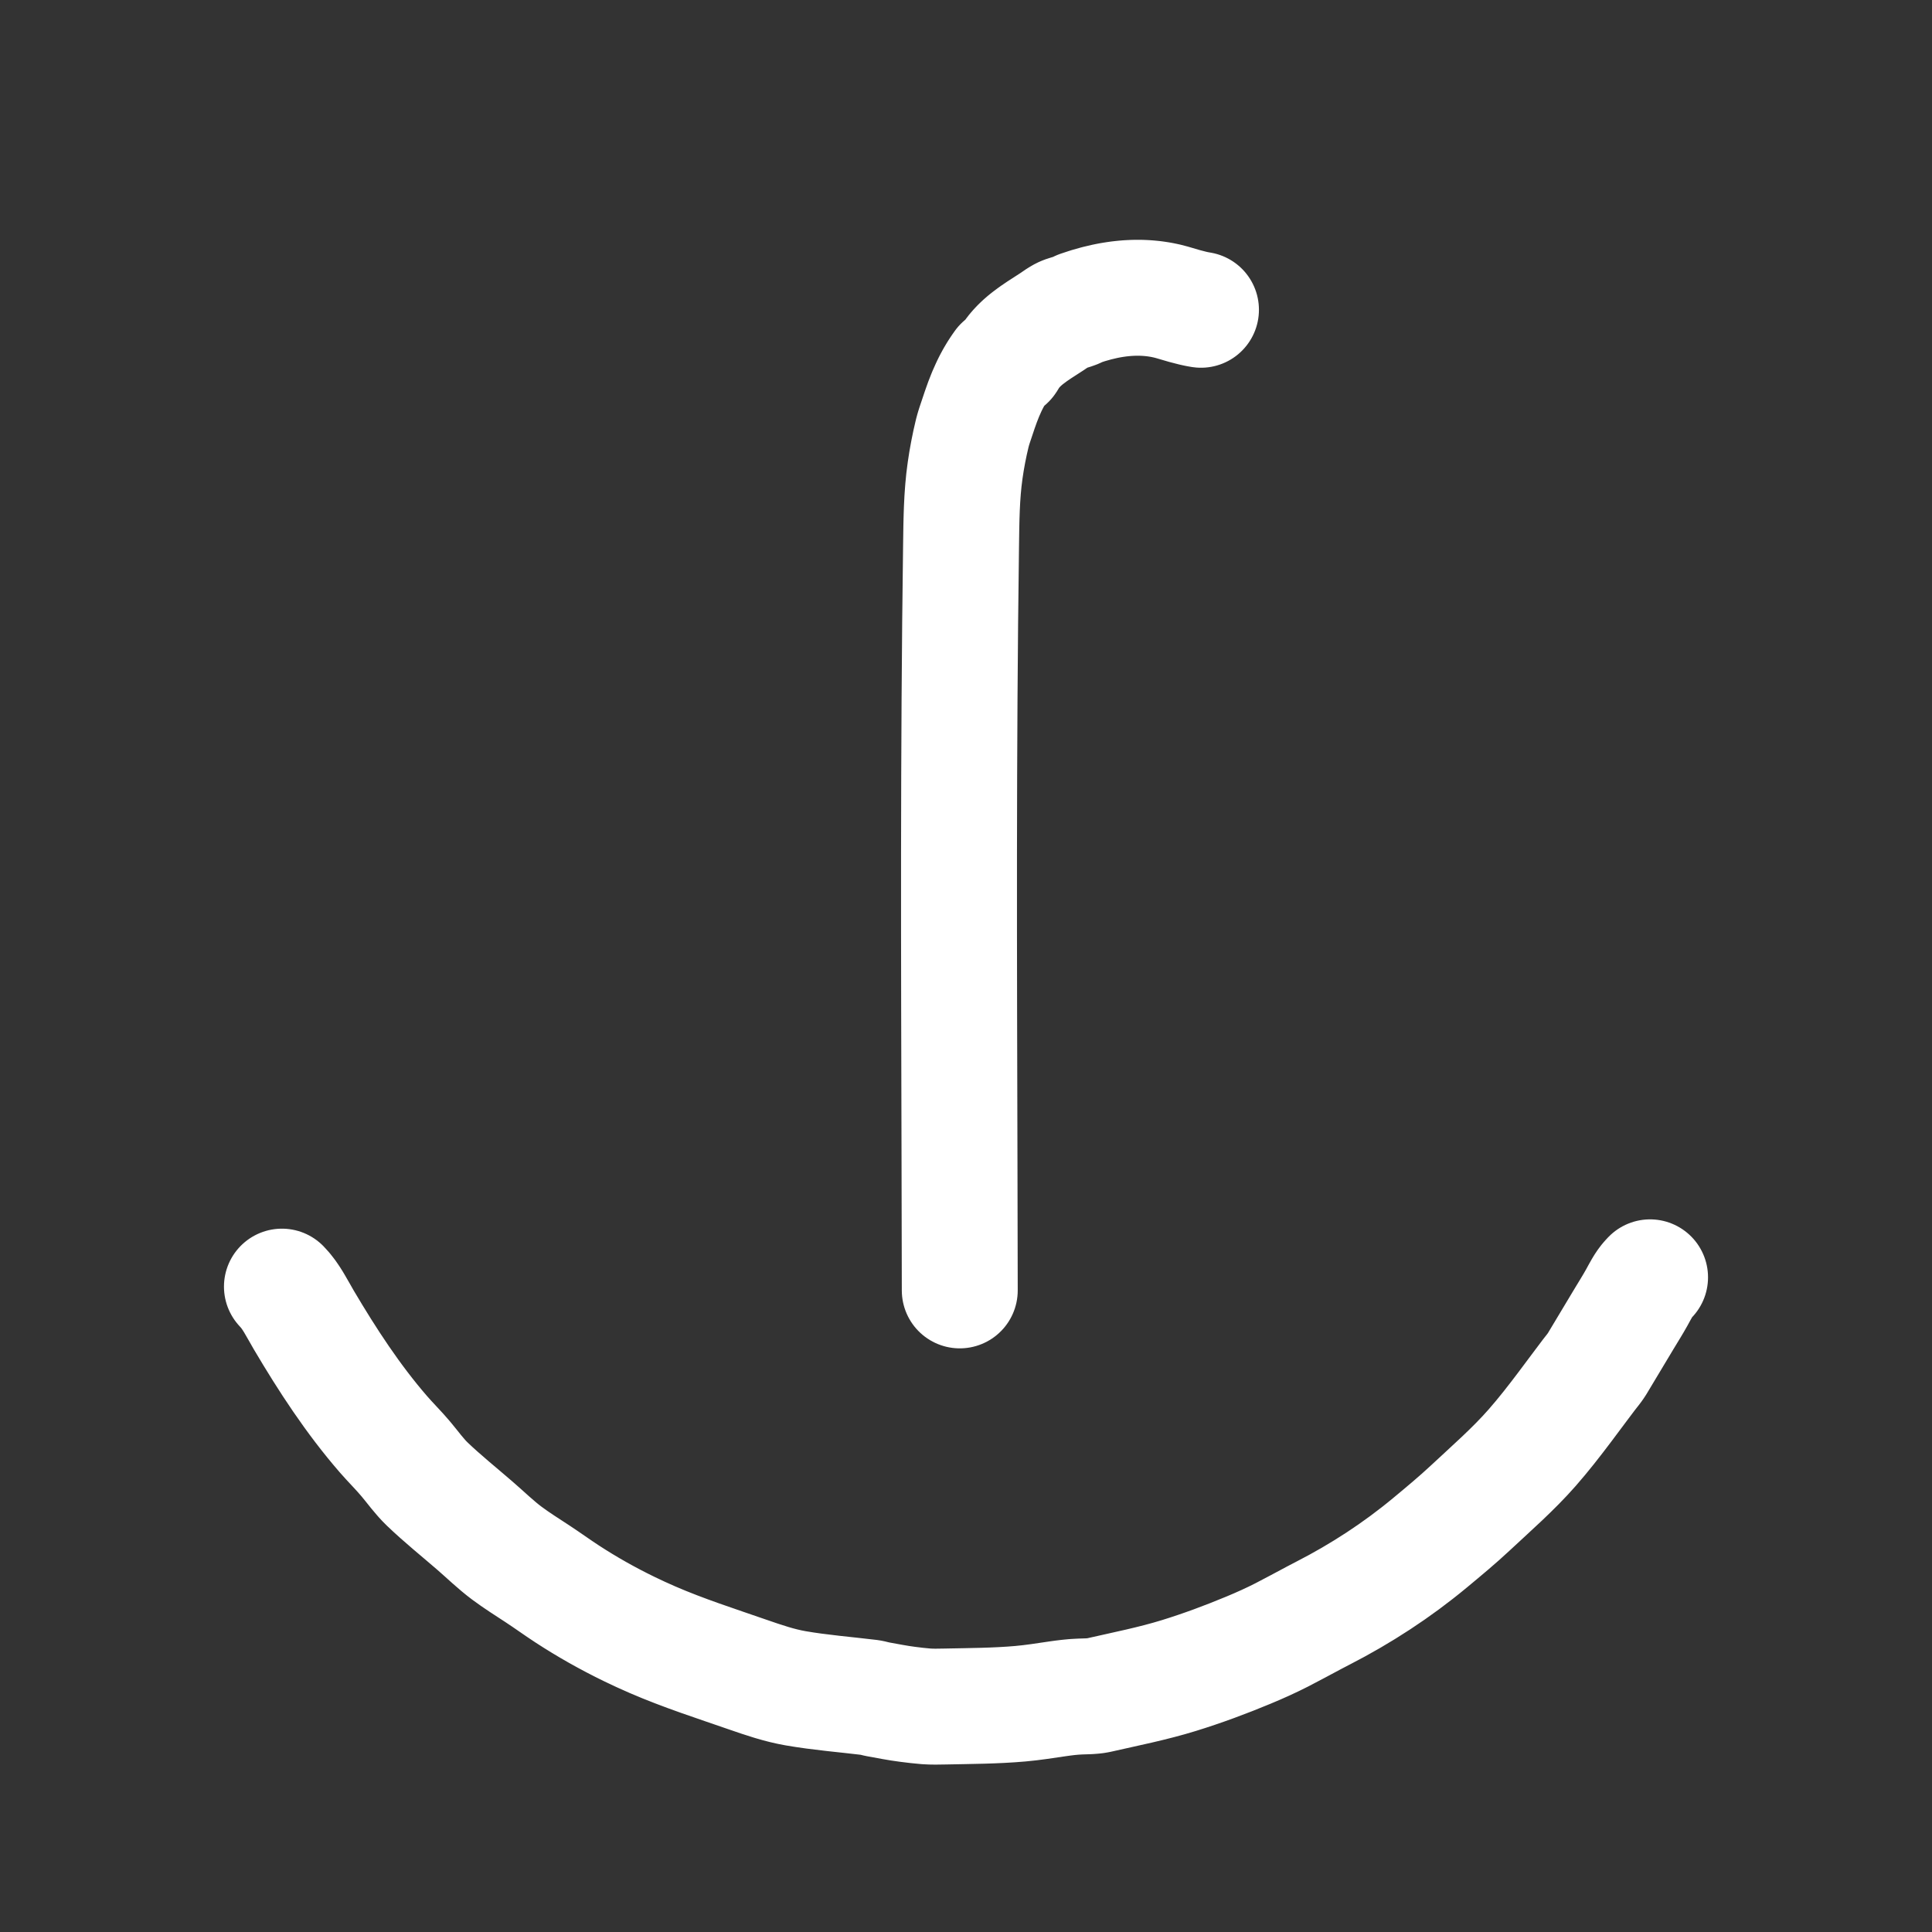
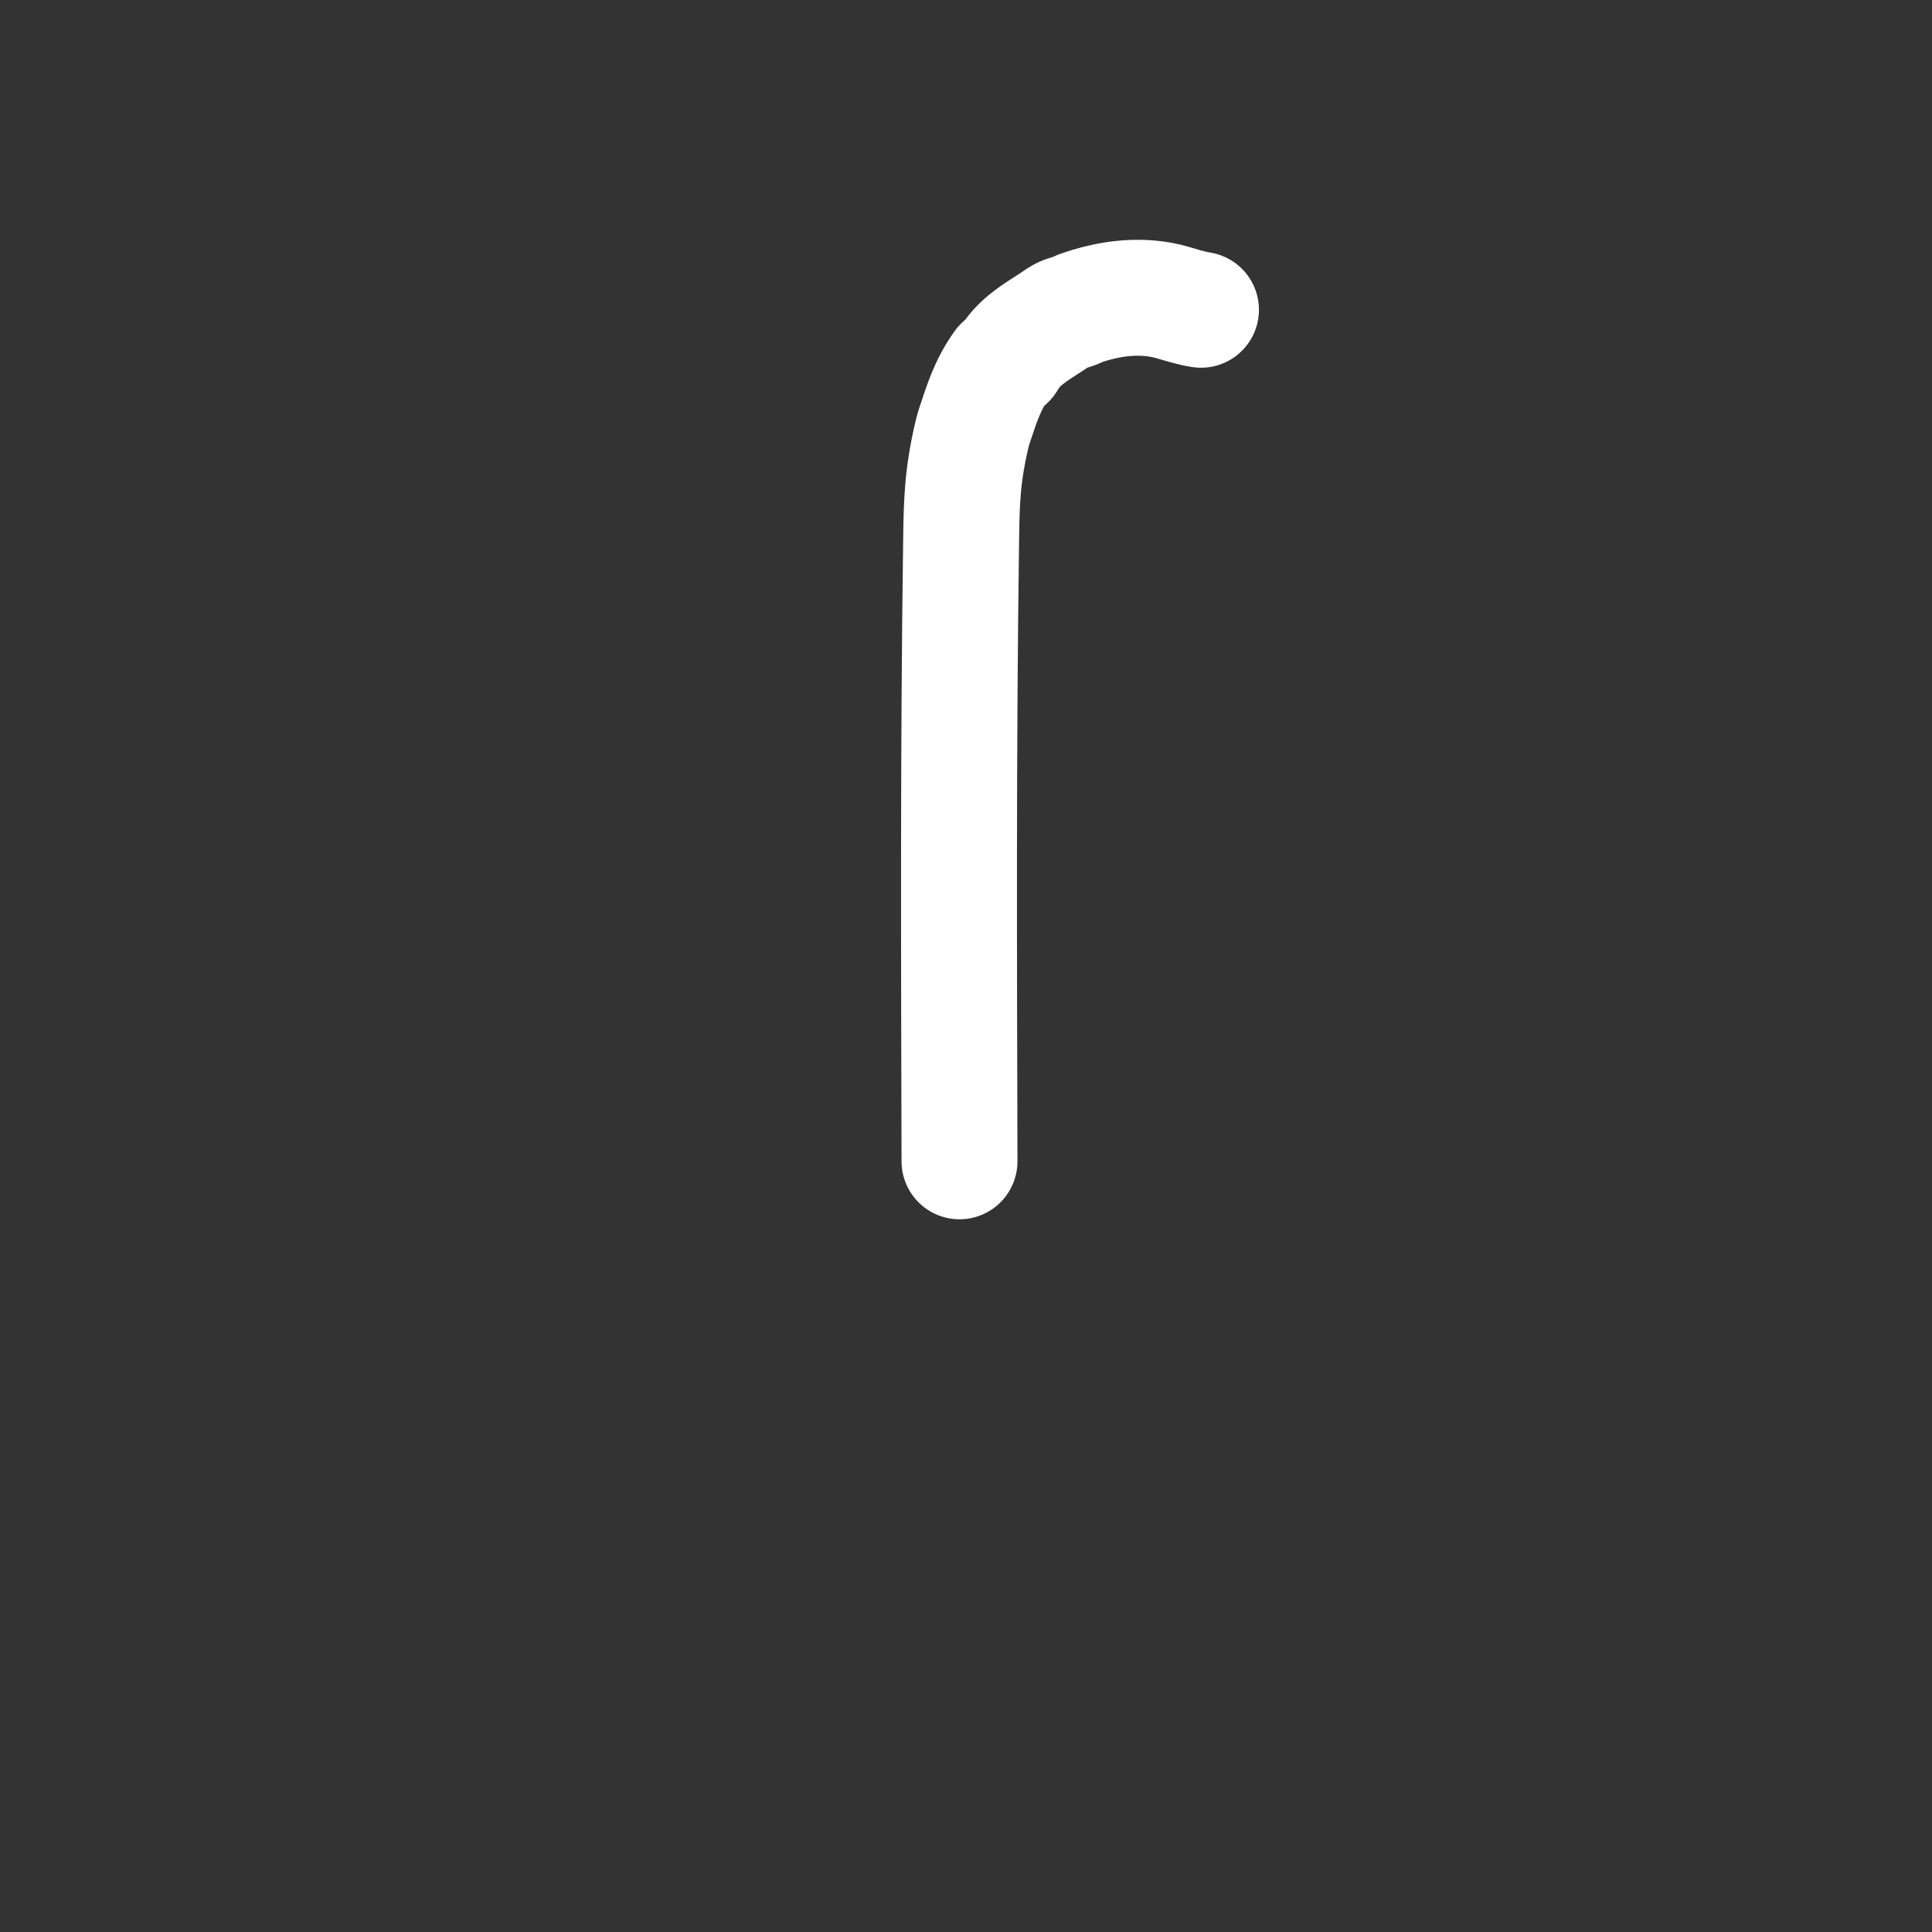
<svg xmlns="http://www.w3.org/2000/svg" version="1.1" id="bum" x="0px" y="0px" width="161px" height="161px" viewBox="0 0 1000 1000" enable-background="new 0 0 1000 1000" xml:space="preserve">
  <rect x="0" y="0" width="1000" height="1000" fill="#333333" stroke="none" />
  <g>
    <g>
-       <path fill="none" stroke="#ffffff" stroke-width="60" stroke-linecap="round" stroke-linejoin="round" stroke-miterlimit="10" d="          M854.072,661.14c-0.201,0.209-0.402,0.42-0.604,0.633c-2.67,2.84-4.383,6.404-6.256,9.779c-2.109,3.801-4.449,7.484-6.688,11.213          c-4.627,7.713-9.246,15.432-13.881,23.143c-1.219,2.029-2.838,3.857-4.266,5.742c-1.375,1.811-2.74,3.629-4.102,5.449          c-2.725,3.643-5.436,7.295-8.174,10.928c-5.463,7.25-11.039,14.428-17.023,21.26c-9.805,11.189-21.148,21.057-32.057,31.246          c-6.689,6.25-13.754,12.109-20.801,17.961c-17.166,14.256-35.758,26.365-55.613,36.545c-1.463,0.75-2.918,1.511-4.371,2.278          c-5.588,2.954-11.125,6.007-16.754,8.883c-5.65,2.887-11.418,5.474-17.275,7.911c-11.82,4.922-23.84,9.389-36.078,13.166          c-13.529,4.174-27.506,6.924-41.336,10.078c-3.209,0.73-6.621,0.645-9.945,0.776c-3.863,0.152-7.705,0.629-11.527,1.189          c-6.385,0.937-12.738,1.954-19.17,2.523c-6.486,0.574-12.996,0.865-19.504,1.048c-6.523,0.184-13.052,0.259-19.576,0.399          c-3.251,0.07-6.479,0.147-9.728-0.09c-3.242-0.237-6.468-0.659-9.692-1.064c-5.223-0.656-10.393-1.726-15.58-2.647          c-1.307-0.232-2.576-0.714-3.887-0.873c-12.803-1.555-25.697-2.564-38.387-4.767c-8.403-1.458-16.633-4.263-24.73-7.07          c-16.561-5.743-33.316-11.121-49.371-18.081c-4.052-1.757-8.066-3.6-12.039-5.529c-11.042-5.365-21.759-11.402-32.045-18.105          c-5.216-3.399-10.25-7.064-15.456-10.478c-5.278-3.462-10.634-6.817-15.7-10.589c-5.824-4.336-11.056-9.467-16.561-14.234          c-8.271-7.164-16.833-14.021-24.725-21.582c-4.15-3.975-7.471-8.695-11.158-13.078c-3.694-4.393-7.811-8.428-11.574-12.768          c-15.751-18.16-28.917-38.365-41.136-59.018c-3.528-5.963-6.611-12.527-11.376-17.359" style="stroke-dasharray: 877, 879; stroke-dashoffset: 0;" />
-     </g>
+       </g>
    <g>
-       <path fill="none" stroke="#ffffff" stroke-width="60" stroke-linecap="round" stroke-linejoin="round" stroke-miterlimit="10" d="          M621.623,160.339c-2.887-0.43-5.697-1.191-8.514-1.945c-3.002-0.805-5.936-1.834-8.965-2.547          c-5.971-1.402-12.129-1.914-18.252-1.668c-6.176,0.248-12.309,1.254-18.287,2.803c-3.039,0.787-6.039,1.715-8.998,2.76          c-2.234,1.488-4.961,1.863-7.443,2.758c-2.457,0.885-4.527,2.611-6.699,4.021c-2.156,1.402-4.334,2.77-6.48,4.188          c-4.197,2.771-8.307,5.762-11.701,9.5c-1.734,1.908-3.264,4-4.52,6.252c-0.645,1.152-2.246,1.371-3.156,2.281          c-0.932,1.281-1.818,2.594-2.658,3.938c-3.018,4.822-5.377,10.006-7.361,15.328c-0.973,2.613-1.865,5.254-2.736,7.902          c-0.914,2.773-1.938,5.541-2.625,8.381c-1.545,6.387-2.789,12.846-3.706,19.354c-1.83,12.959-1.905,25.943-2.084,39.002          c-0.366,26.496-0.615,52.994-0.779,79.494c-0.165,26.543-0.244,53.088-0.27,79.631c-0.025,26.561,0.003,53.123,0.056,79.684          c0.052,26.549,0.127,53.096,0.195,79.645c0.057,22.27,0.108,44.539,0.137,66.809" style="stroke-dasharray: 598, 600; stroke-dashoffset: 0;" />
+       <path fill="none" stroke="#ffffff" stroke-width="60" stroke-linecap="round" stroke-linejoin="round" stroke-miterlimit="10" d="          M621.623,160.339c-2.887-0.43-5.697-1.191-8.514-1.945c-3.002-0.805-5.936-1.834-8.965-2.547          c-5.971-1.402-12.129-1.914-18.252-1.668c-6.176,0.248-12.309,1.254-18.287,2.803c-3.039,0.787-6.039,1.715-8.998,2.76          c-2.234,1.488-4.961,1.863-7.443,2.758c-2.457,0.885-4.527,2.611-6.699,4.021c-2.156,1.402-4.334,2.77-6.48,4.188          c-4.197,2.771-8.307,5.762-11.701,9.5c-1.734,1.908-3.264,4-4.52,6.252c-0.645,1.152-2.246,1.371-3.156,2.281          c-0.932,1.281-1.818,2.594-2.658,3.938c-3.018,4.822-5.377,10.006-7.361,15.328c-0.973,2.613-1.865,5.254-2.736,7.902          c-0.914,2.773-1.938,5.541-2.625,8.381c-1.545,6.387-2.789,12.846-3.706,19.354c-1.83,12.959-1.905,25.943-2.084,39.002          c-0.366,26.496-0.615,52.994-0.779,79.494c-0.165,26.543-0.244,53.088-0.27,79.631c-0.025,26.561,0.003,53.123,0.056,79.684          c0.052,26.549,0.127,53.096,0.195,79.645" style="stroke-dasharray: 598, 600; stroke-dashoffset: 0;" />
    </g>
  </g>
</svg>